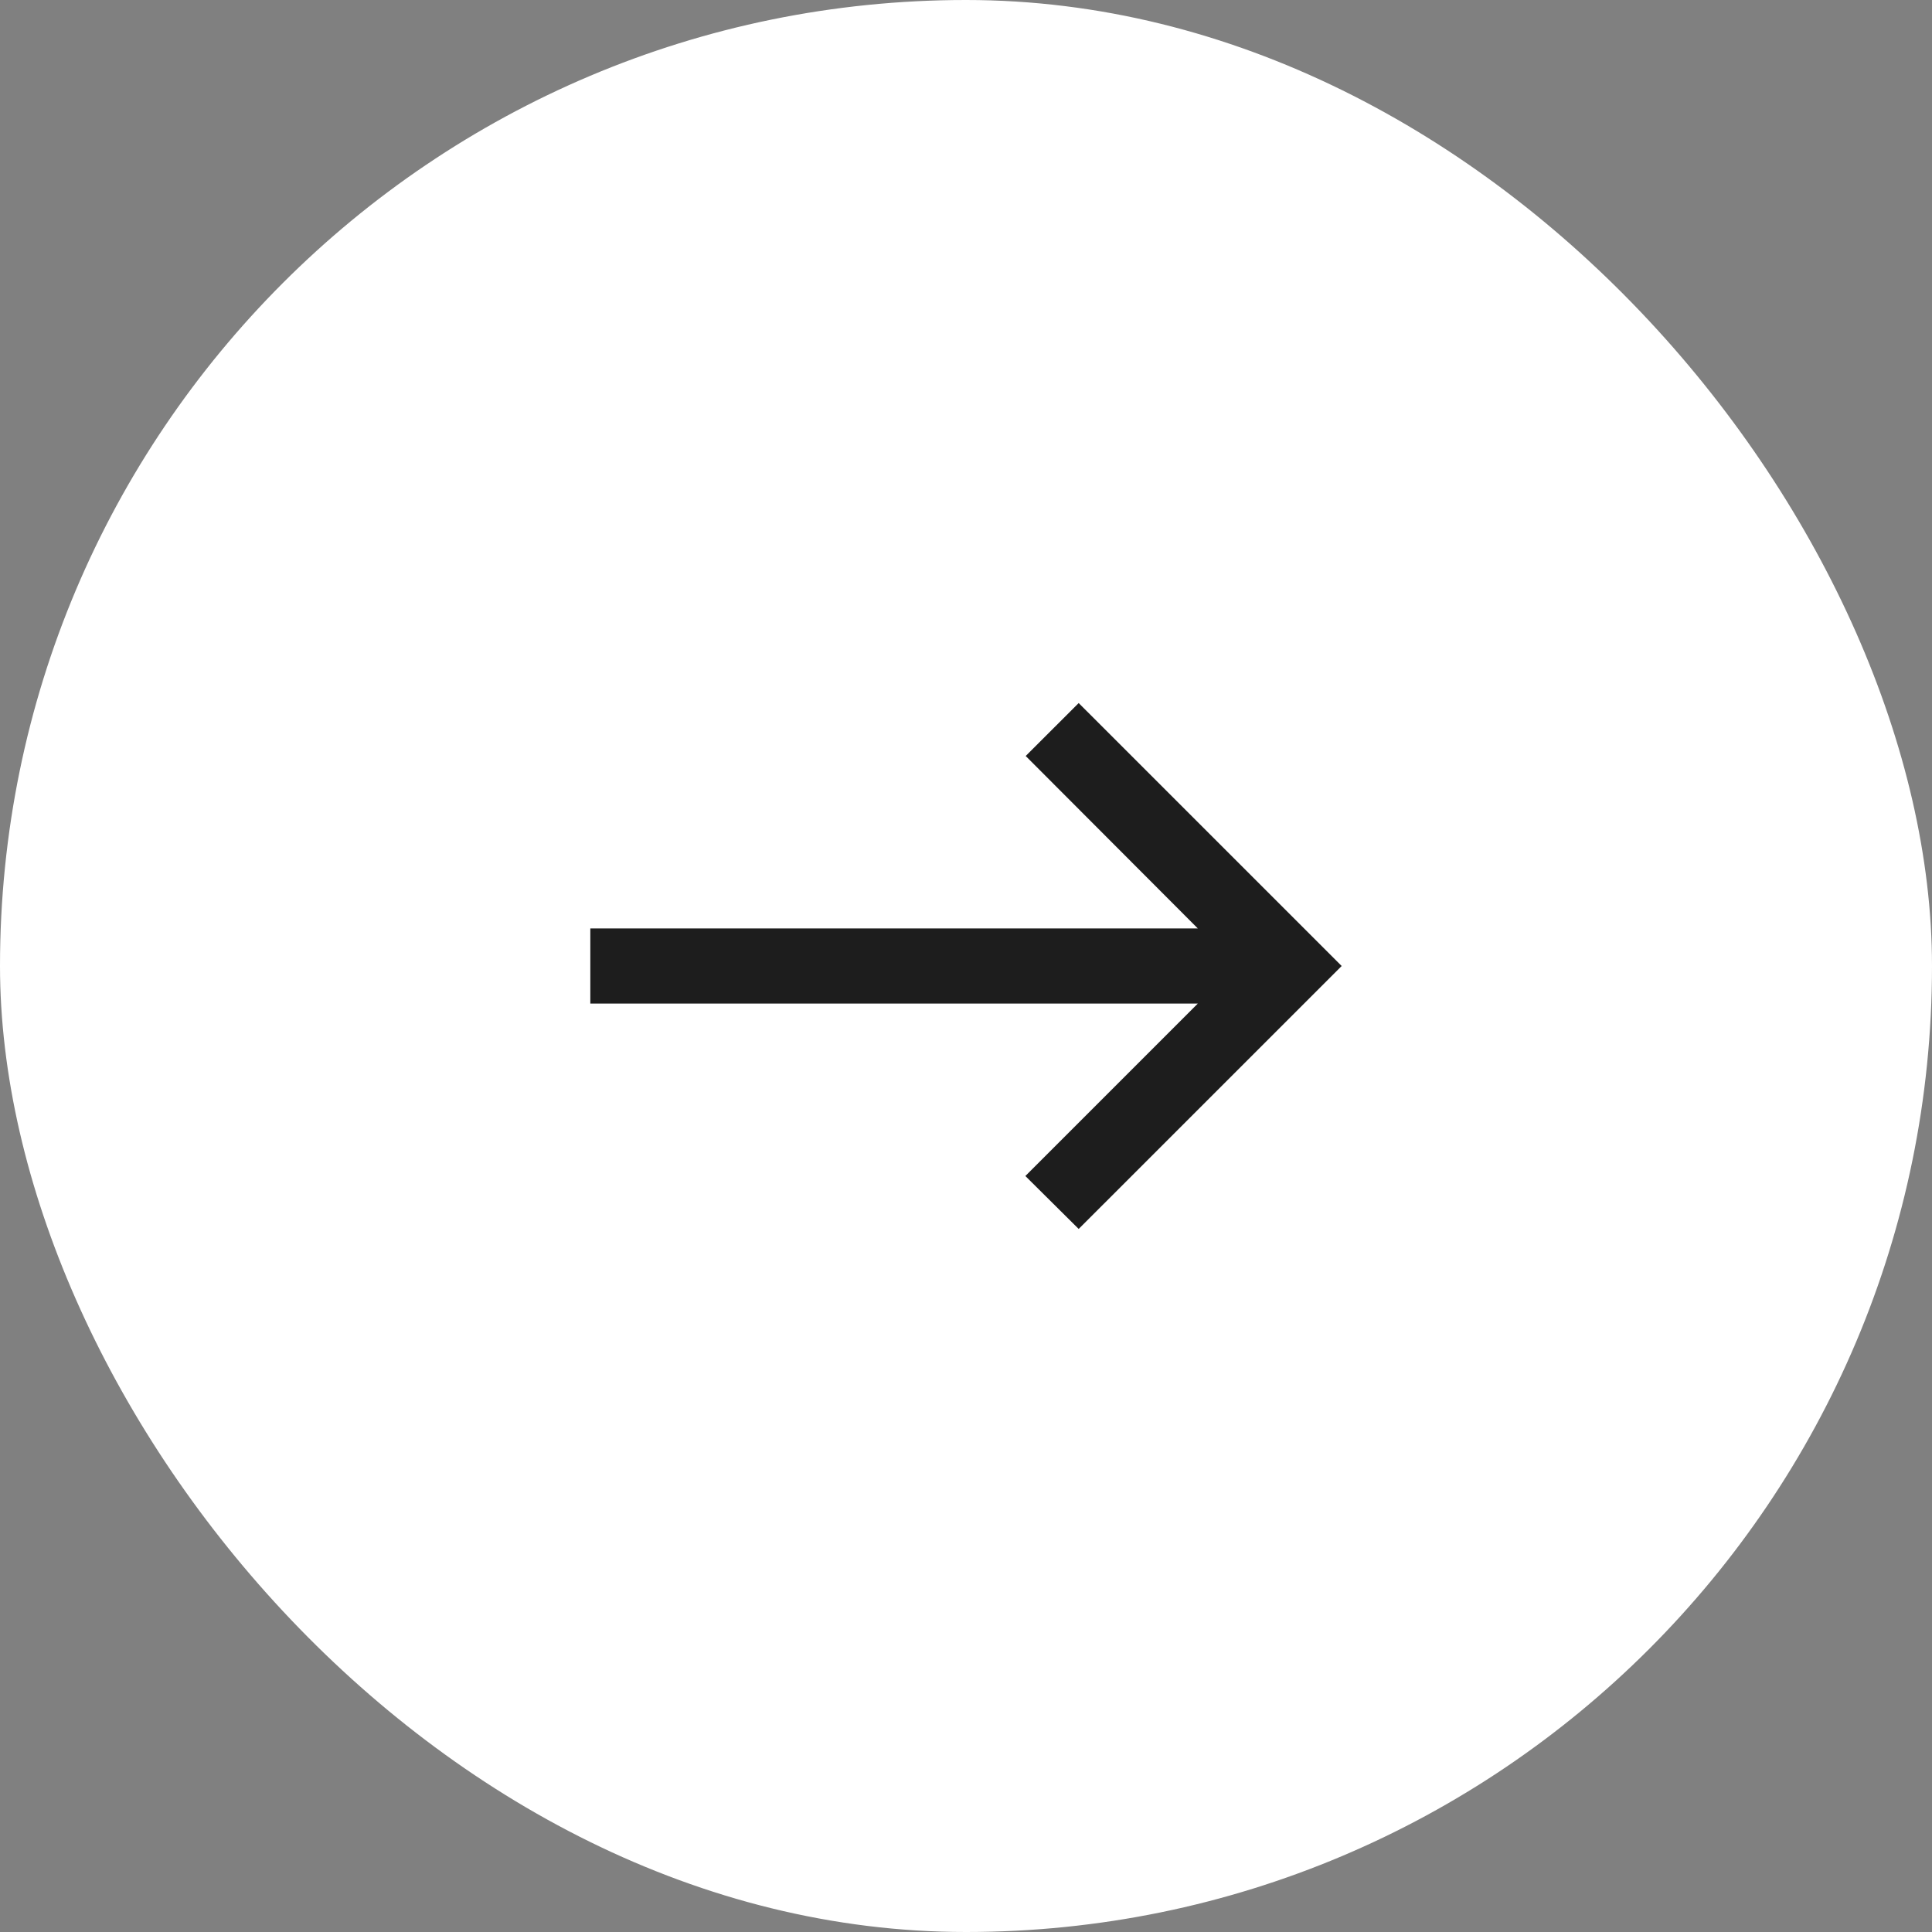
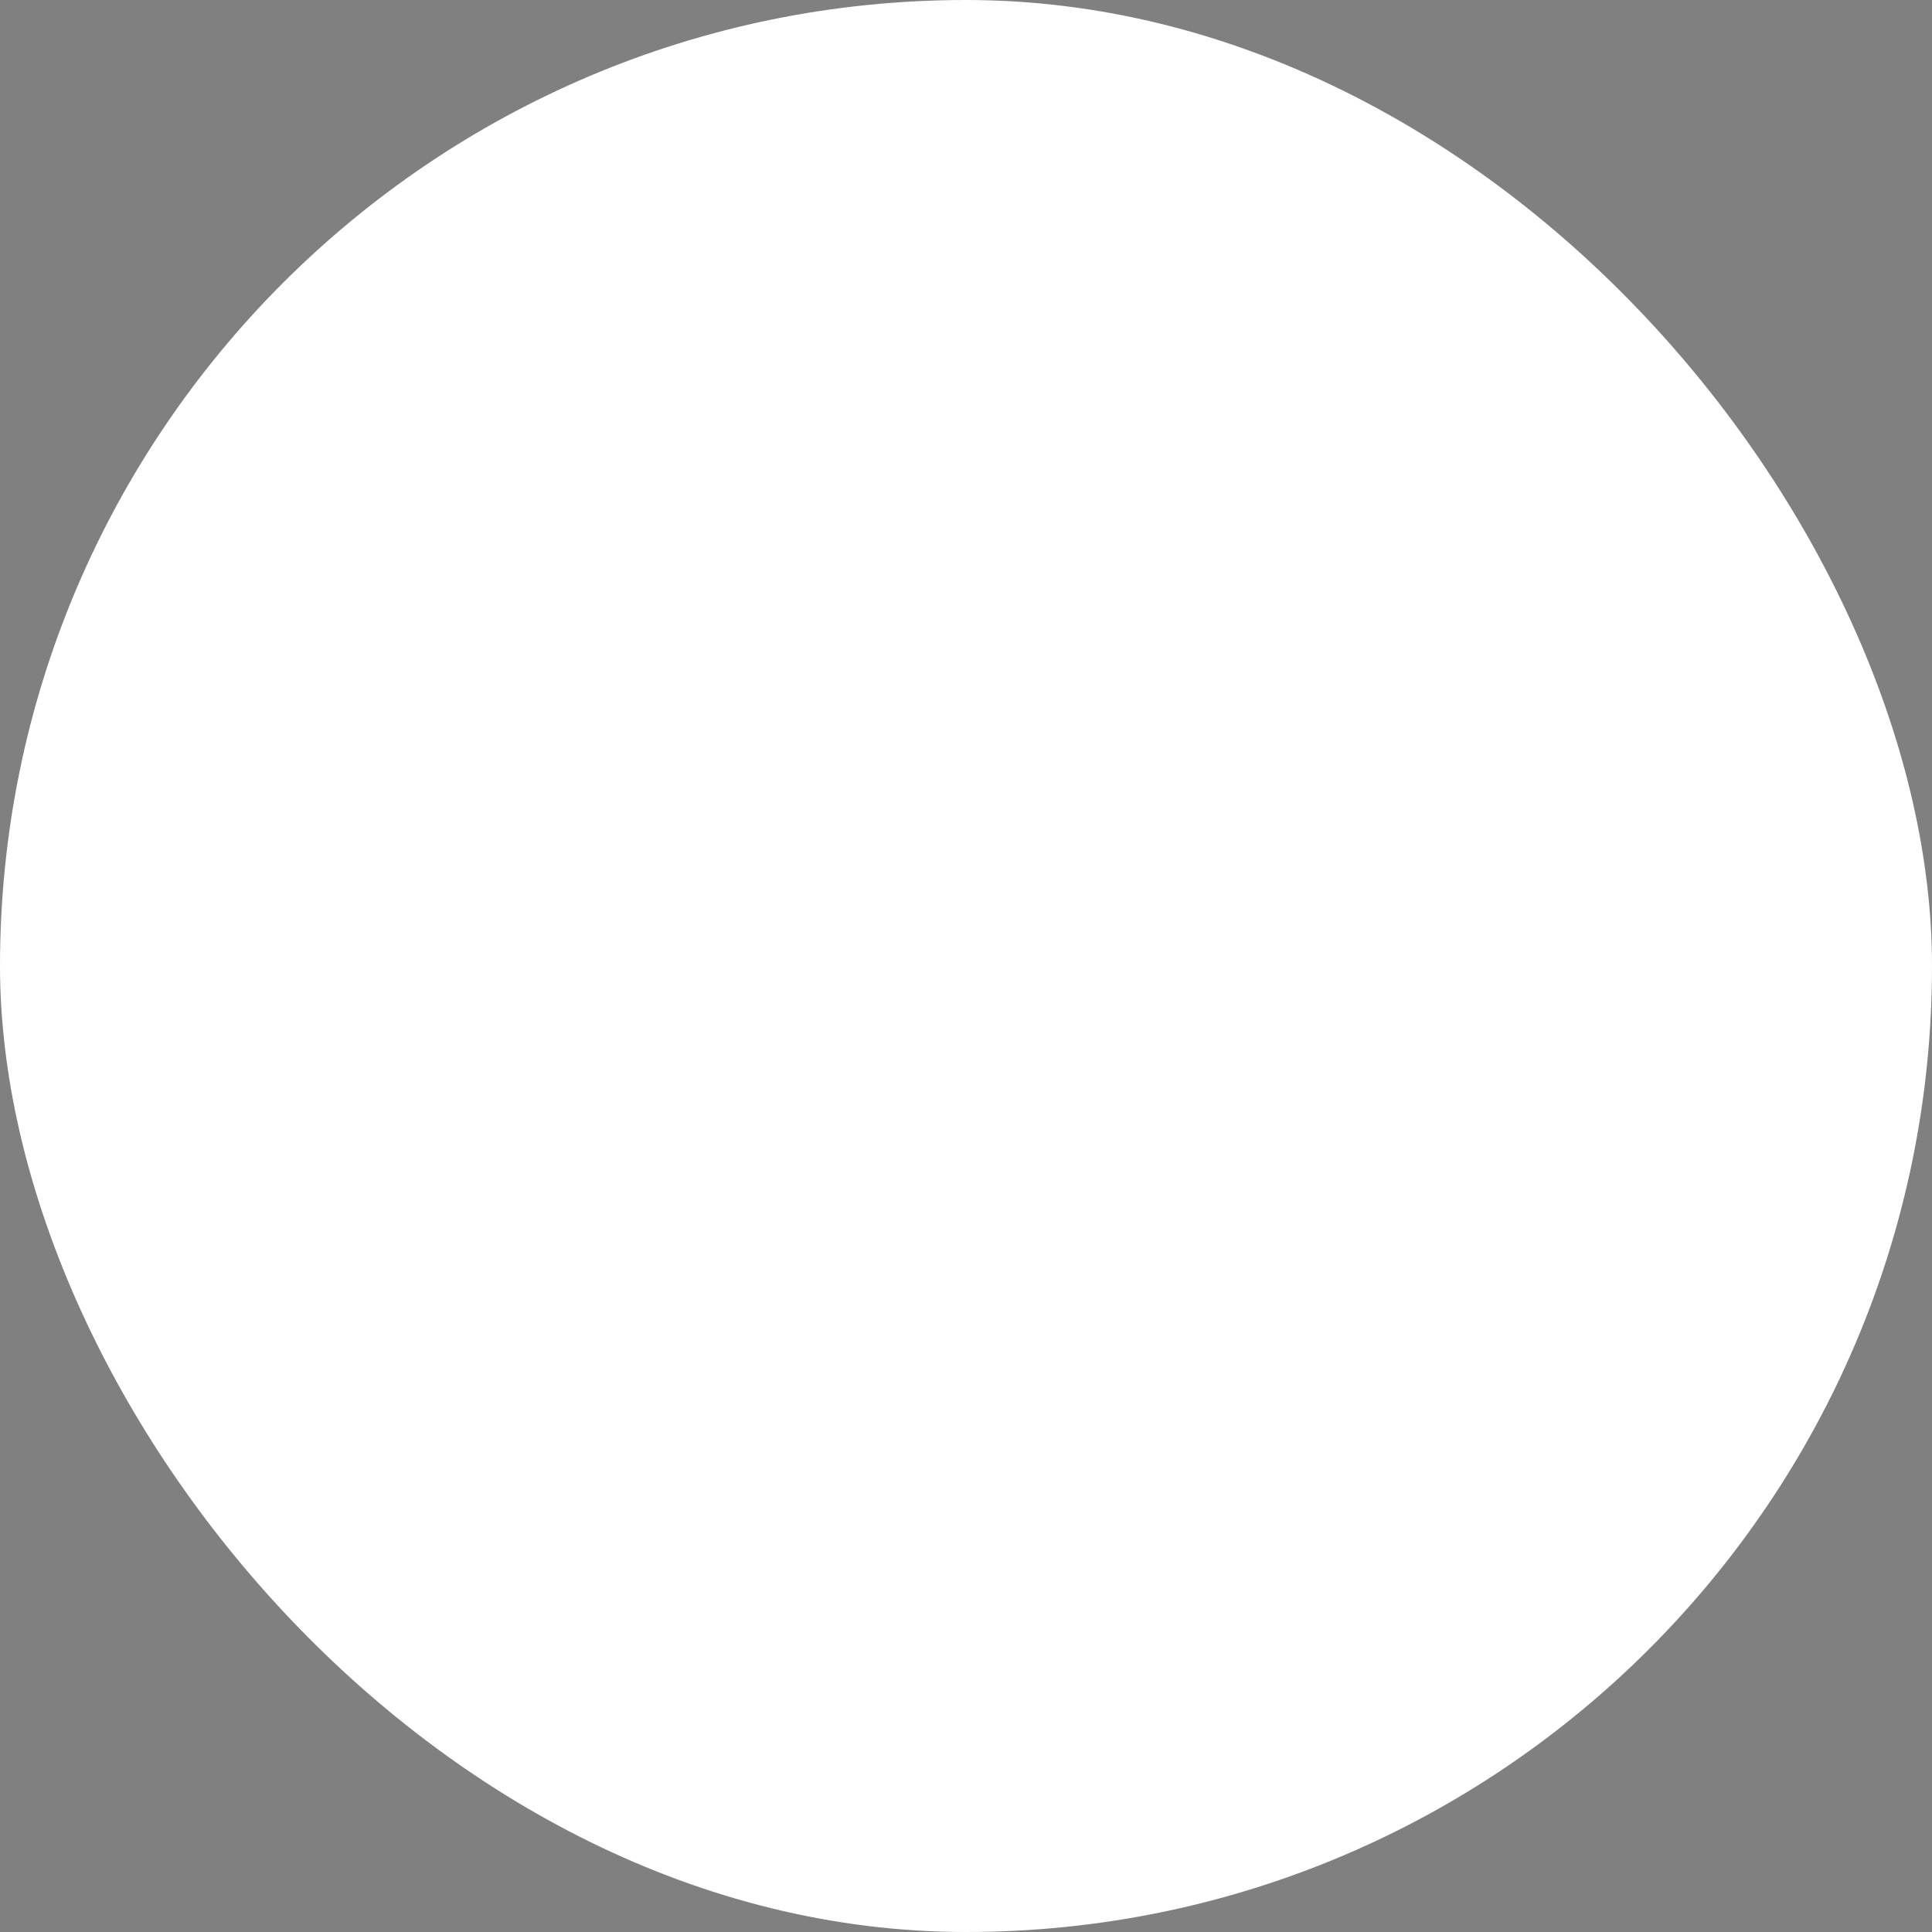
<svg xmlns="http://www.w3.org/2000/svg" width="40" height="40" viewBox="0 0 40 40" fill="none">
  <rect x="0" y="0" width="40" height="40" fill="#808080" stroke="none" />
  <rect width="40" height="40" rx="20" fill="white" />
  <g clip-path="url(#clip0_888_2536)">
    <path d="M22.333 14.556L21.236 15.652L24.799 19.222H12.222V20.778H24.799L21.229 24.348L22.333 25.444L27.778 20L22.333 14.556Z" fill="#1D1D1D" />
  </g>
  <defs>
    <clipPath id="clip0_888_2536">
-       <rect width="18.667" height="18.667" fill="white" transform="translate(10.667 10.667)" />
-     </clipPath>
+       </clipPath>
  </defs>
</svg>